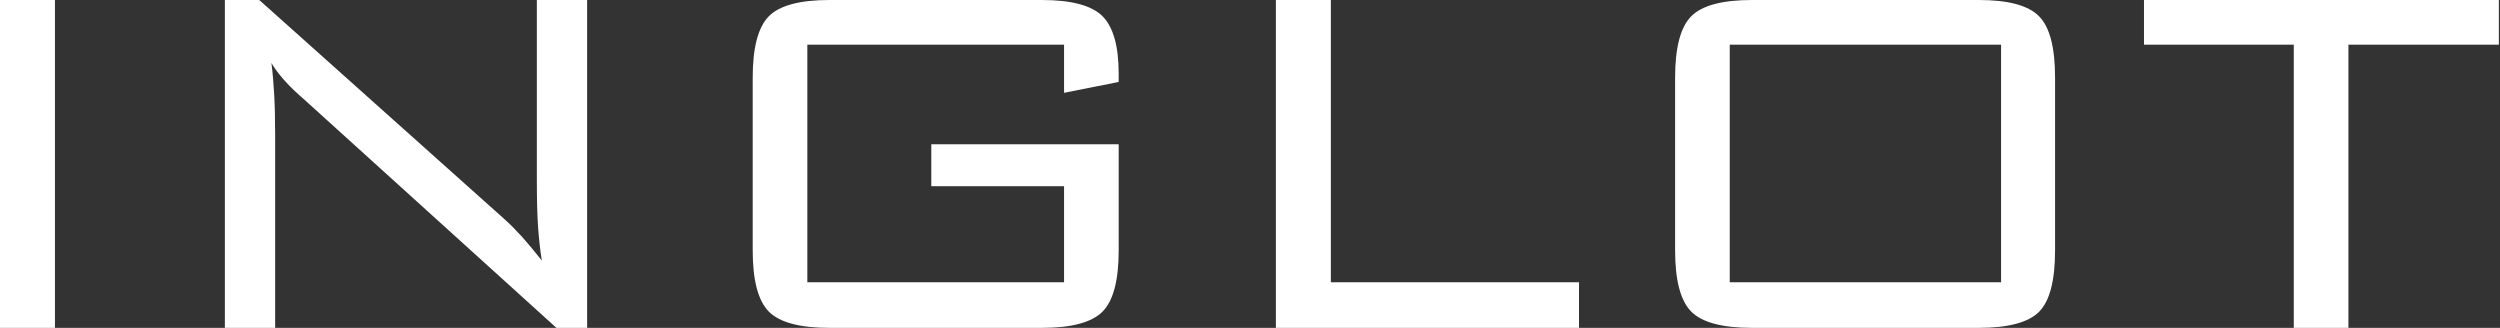
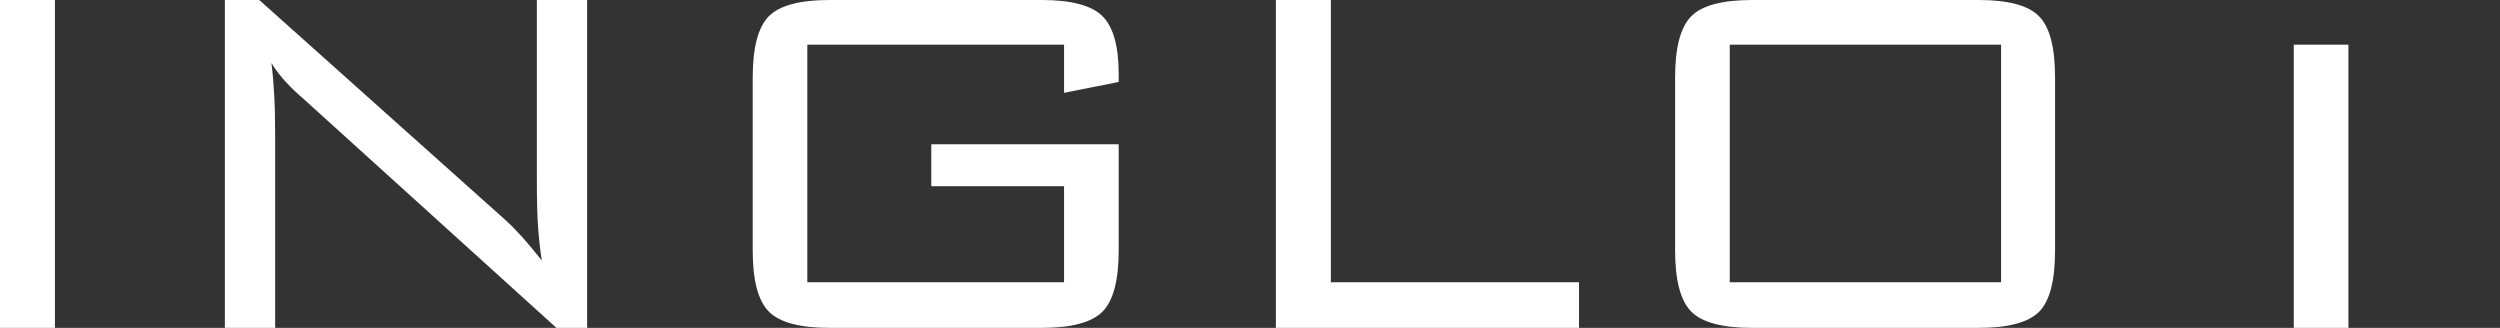
<svg xmlns="http://www.w3.org/2000/svg" width="183" height="24" viewBox="0 0 183 24" fill="none">
  <rect x="0" y="0" width="183" height="24" fill="#333333" stroke="none" />
-   <path d="M0 24V0H4.022V24H0ZM16.46 24V0H18.978L36.934 16.049C37.344 16.413 37.778 16.855 38.243 17.366C38.7 17.885 39.173 18.451 39.661 19.071C39.537 18.304 39.452 17.498 39.39 16.653C39.328 15.816 39.297 14.654 39.297 13.166V0H42.978V24H40.731L22.295 7.308C22.21 7.238 22.071 7.114 21.892 6.951C20.978 6.13 20.303 5.347 19.869 4.611C19.963 5.339 20.024 6.114 20.071 6.935C20.118 7.765 20.141 8.733 20.141 9.857V24H16.46ZM77.889 3.27H59.097V20.66H77.889V13.631H68.171V10.562H81.888V18.327C81.888 20.52 81.492 22.016 80.71 22.806C79.919 23.604 78.431 24 76.254 24H60.732C58.531 24 57.051 23.596 56.268 22.799C55.486 21.992 55.098 20.505 55.098 18.327V5.68C55.098 3.503 55.486 2.007 56.268 1.201C57.051 0.403 58.531 0 60.732 0H76.254C78.408 0 79.881 0.387 80.687 1.17C81.485 1.953 81.888 3.363 81.888 5.409V5.998L77.889 6.796V3.27ZM93.395 24V0H97.418V20.66H115.583V24H93.395ZM126.617 20.66H146.479V3.27H126.617V20.66ZM122.618 5.68C122.618 3.495 123.005 2.007 123.788 1.201C124.571 0.403 126.059 0 128.252 0H144.843C147.005 0 148.478 0.395 149.261 1.194C150.043 1.984 150.431 3.48 150.431 5.68V18.32C150.431 20.536 150.043 22.032 149.261 22.822C148.478 23.605 147.005 24 144.843 24H128.252C126.059 24 124.571 23.597 123.788 22.799C123.005 21.993 122.618 20.505 122.618 18.32V5.68ZM171.904 3.27V24H167.905V3.27H156.94V0H182.916V3.27H171.904Z" fill="white" />
+   <path d="M0 24V0H4.022V24H0ZM16.46 24V0H18.978L36.934 16.049C37.344 16.413 37.778 16.855 38.243 17.366C38.7 17.885 39.173 18.451 39.661 19.071C39.537 18.304 39.452 17.498 39.39 16.653C39.328 15.816 39.297 14.654 39.297 13.166V0H42.978V24H40.731L22.295 7.308C22.21 7.238 22.071 7.114 21.892 6.951C20.978 6.13 20.303 5.347 19.869 4.611C19.963 5.339 20.024 6.114 20.071 6.935C20.118 7.765 20.141 8.733 20.141 9.857V24H16.46ZM77.889 3.27H59.097V20.66H77.889V13.631H68.171V10.562H81.888V18.327C81.888 20.52 81.492 22.016 80.71 22.806C79.919 23.604 78.431 24 76.254 24H60.732C58.531 24 57.051 23.596 56.268 22.799C55.486 21.992 55.098 20.505 55.098 18.327V5.68C55.098 3.503 55.486 2.007 56.268 1.201C57.051 0.403 58.531 0 60.732 0H76.254C78.408 0 79.881 0.387 80.687 1.17C81.485 1.953 81.888 3.363 81.888 5.409V5.998L77.889 6.796V3.27ZM93.395 24V0H97.418V20.66H115.583V24H93.395ZM126.617 20.66H146.479V3.27H126.617V20.66ZM122.618 5.68C122.618 3.495 123.005 2.007 123.788 1.201C124.571 0.403 126.059 0 128.252 0H144.843C147.005 0 148.478 0.395 149.261 1.194C150.043 1.984 150.431 3.48 150.431 5.68V18.32C150.431 20.536 150.043 22.032 149.261 22.822C148.478 23.605 147.005 24 144.843 24H128.252C126.059 24 124.571 23.597 123.788 22.799C123.005 21.993 122.618 20.505 122.618 18.32V5.68ZM171.904 3.27V24H167.905V3.27H156.94V0V3.27H171.904Z" fill="white" />
</svg>